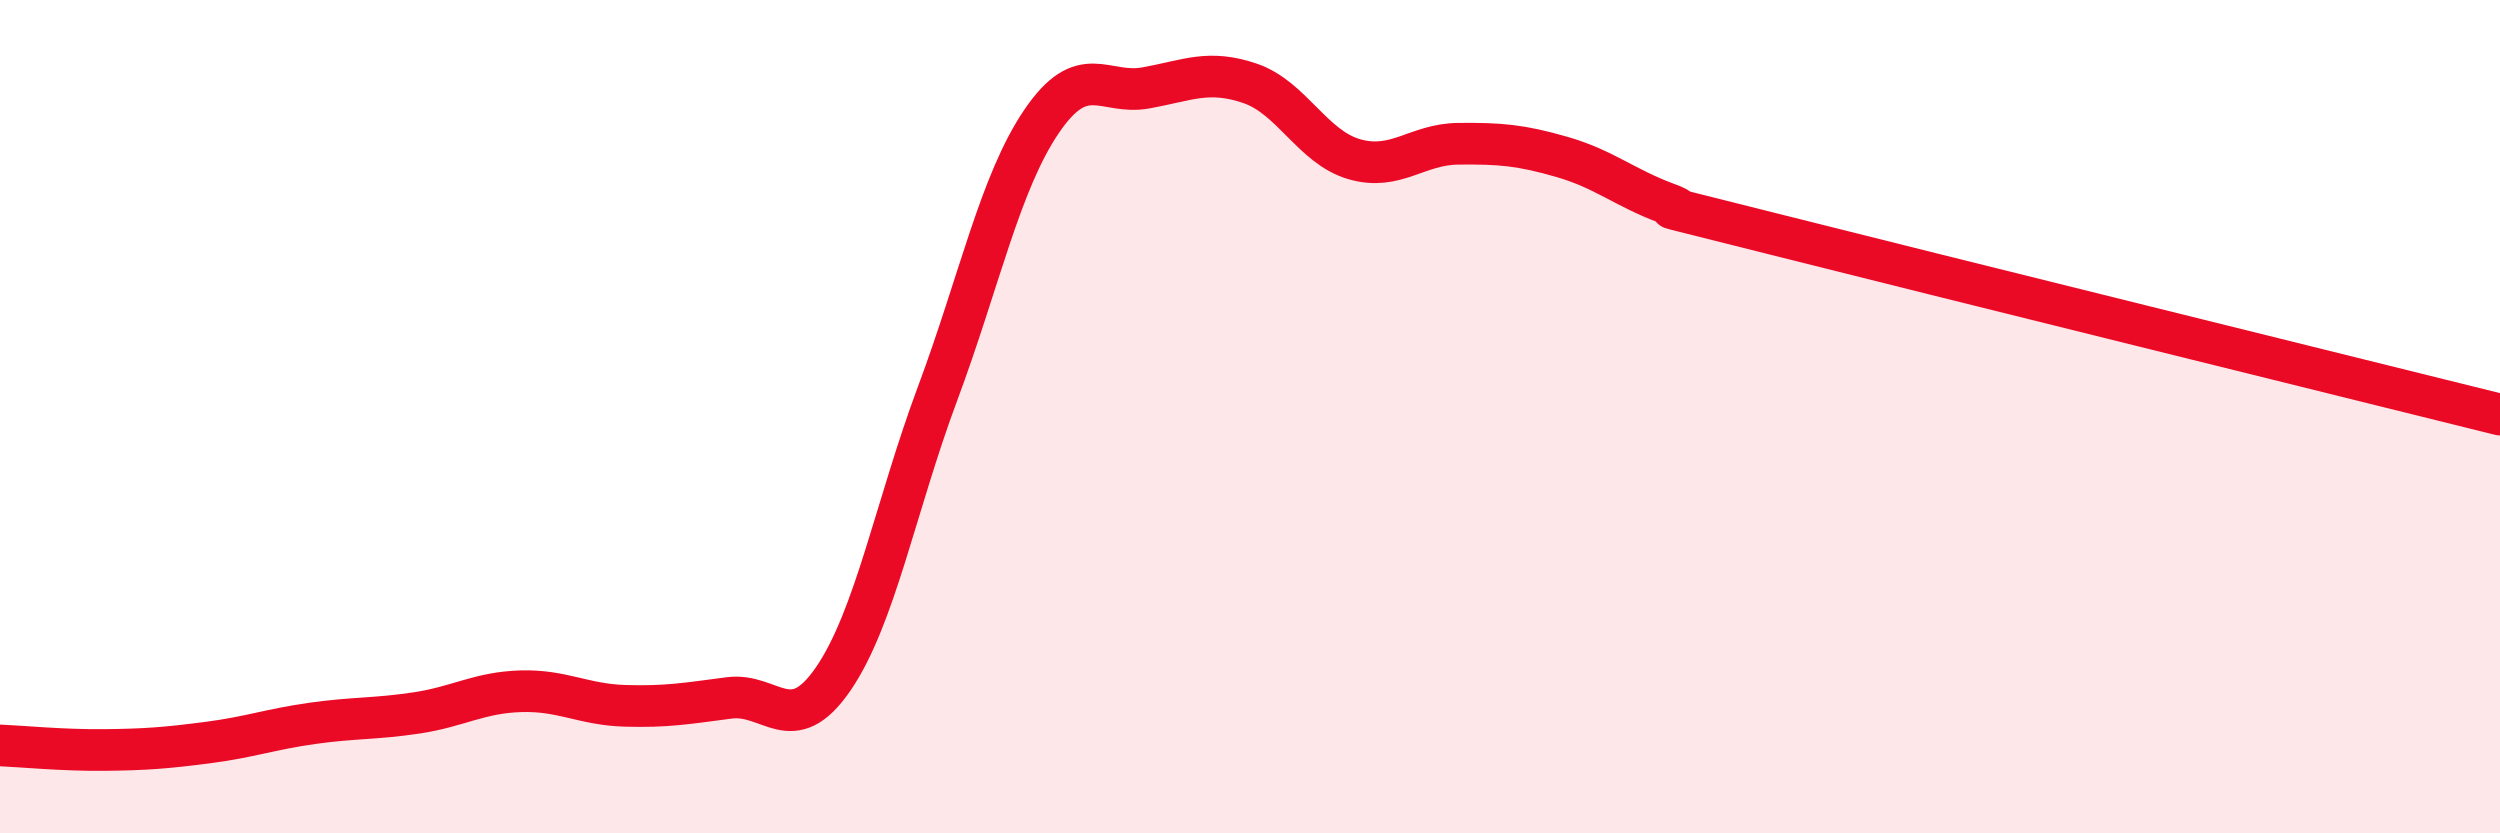
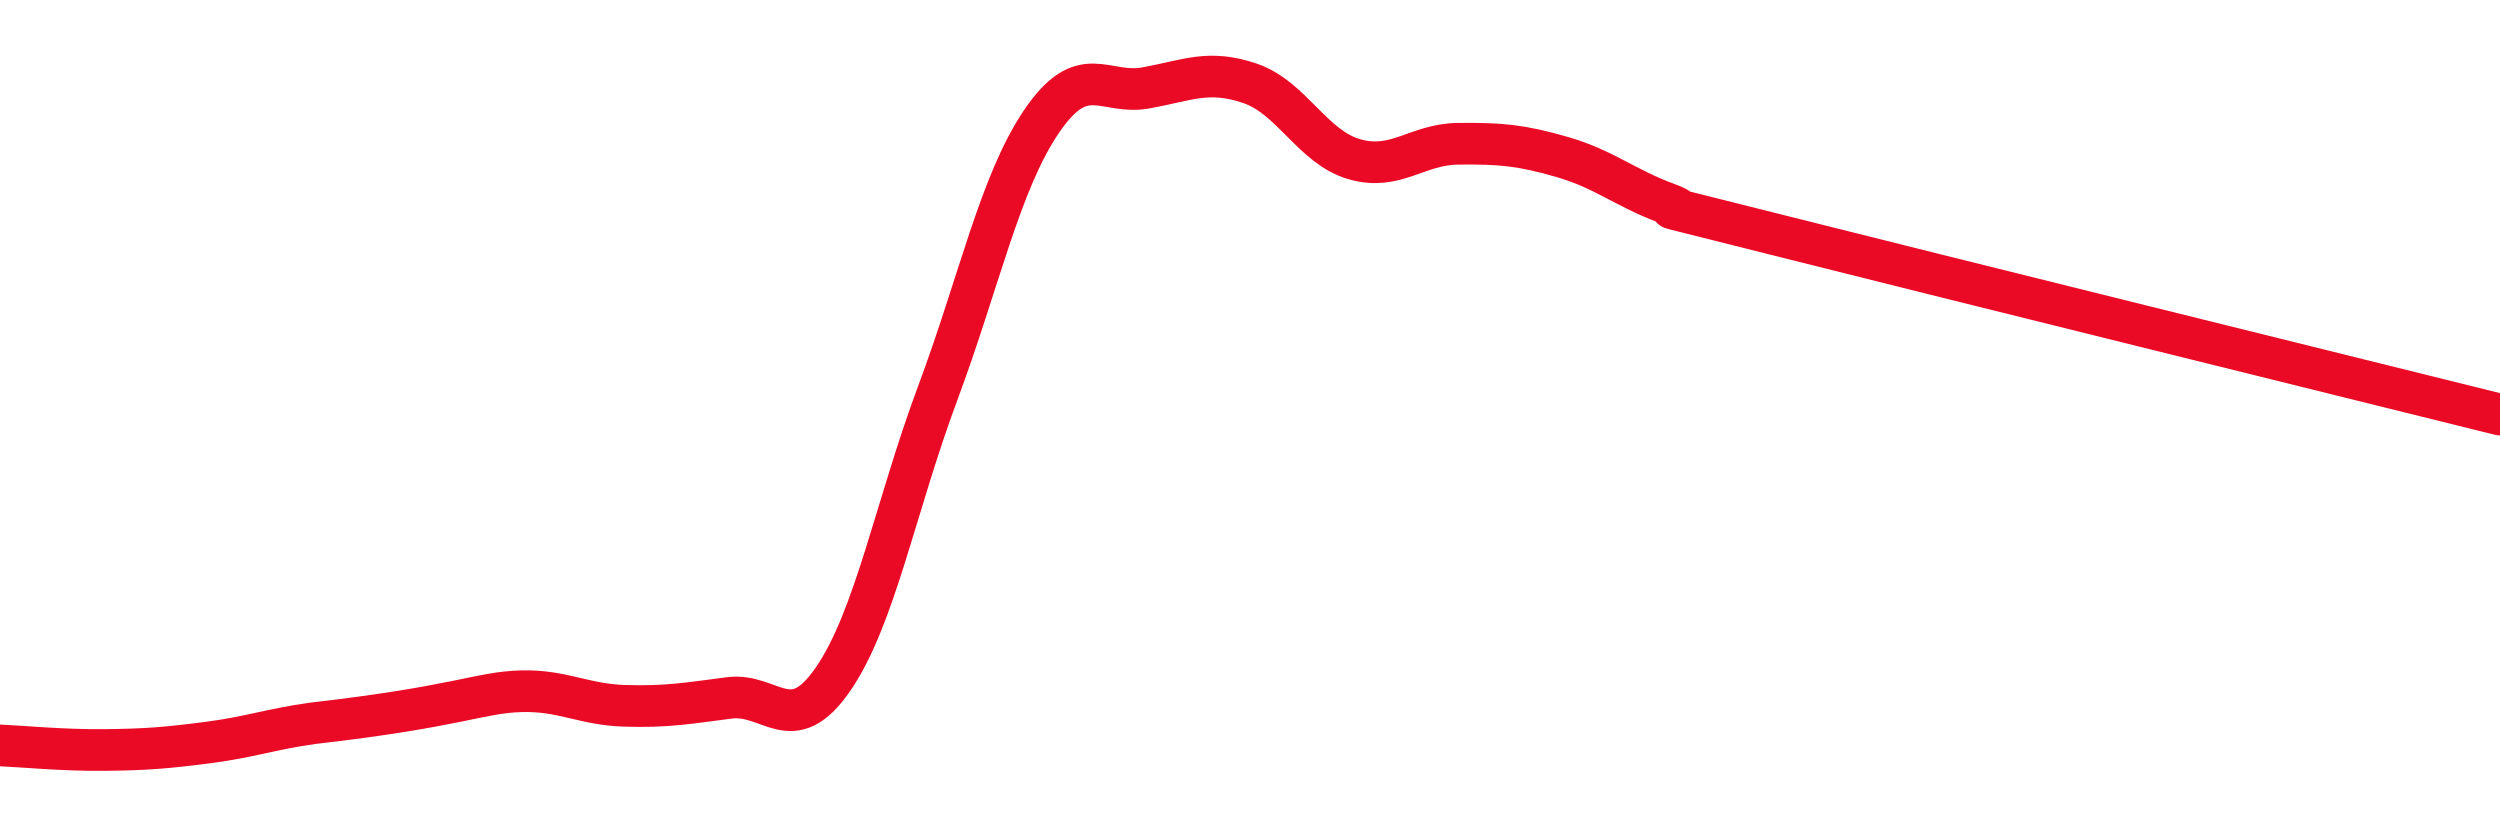
<svg xmlns="http://www.w3.org/2000/svg" width="60" height="20" viewBox="0 0 60 20">
-   <path d="M 0,17.89 C 0.5,17.91 1.5,18.01 2.5,18 C 3.5,17.99 4,17.95 5,17.82 C 6,17.69 6.5,17.5 7.5,17.36 C 8.5,17.22 9,17.26 10,17.11 C 11,16.96 11.5,16.62 12.5,16.59 C 13.5,16.56 14,16.91 15,16.94 C 16,16.97 16.5,16.88 17.5,16.75 C 18.5,16.62 19,17.75 20,16.29 C 21,14.83 21.5,12.13 22.5,9.45 C 23.5,6.77 24,4.38 25,2.91 C 26,1.44 26.5,2.29 27.5,2.11 C 28.5,1.93 29,1.66 30,2 C 31,2.34 31.5,3.53 32.5,3.82 C 33.5,4.11 34,3.46 35,3.45 C 36,3.44 36.5,3.48 37.5,3.77 C 38.5,4.06 39,4.51 40,4.88 C 41,5.25 38.5,4.59 42.5,5.6 C 46.5,6.61 56.5,9.08 60,9.95L60 20L0 20Z" fill="#EB0A25" opacity="0.1" stroke-linecap="round" stroke-linejoin="round" />
-   <path d="M 0,17.89 C 0.5,17.91 1.5,18.01 2.5,18 C 3.5,17.99 4,17.95 5,17.82 C 6,17.69 6.5,17.5 7.5,17.36 C 8.5,17.22 9,17.26 10,17.11 C 11,16.96 11.5,16.62 12.5,16.59 C 13.5,16.56 14,16.91 15,16.94 C 16,16.97 16.5,16.88 17.5,16.75 C 18.5,16.62 19,17.75 20,16.29 C 21,14.83 21.5,12.13 22.5,9.45 C 23.5,6.77 24,4.38 25,2.91 C 26,1.44 26.5,2.29 27.5,2.11 C 28.5,1.93 29,1.66 30,2 C 31,2.34 31.5,3.53 32.5,3.82 C 33.5,4.11 34,3.46 35,3.45 C 36,3.44 36.5,3.48 37.5,3.77 C 38.5,4.06 39,4.51 40,4.88 C 41,5.25 38.5,4.59 42.5,5.6 C 46.5,6.61 56.5,9.08 60,9.95" stroke="#EB0A25" stroke-width="1" fill="none" stroke-linecap="round" stroke-linejoin="round" />
+   <path d="M 0,17.89 C 0.5,17.91 1.5,18.01 2.5,18 C 3.5,17.99 4,17.95 5,17.82 C 6,17.69 6.5,17.5 7.5,17.36 C 11,16.96 11.5,16.62 12.5,16.59 C 13.5,16.56 14,16.91 15,16.94 C 16,16.97 16.5,16.88 17.5,16.75 C 18.5,16.62 19,17.75 20,16.29 C 21,14.83 21.5,12.13 22.5,9.45 C 23.5,6.77 24,4.38 25,2.91 C 26,1.44 26.5,2.29 27.5,2.11 C 28.5,1.93 29,1.66 30,2 C 31,2.34 31.5,3.53 32.5,3.82 C 33.5,4.11 34,3.46 35,3.45 C 36,3.44 36.5,3.48 37.5,3.77 C 38.5,4.06 39,4.51 40,4.88 C 41,5.25 38.5,4.59 42.5,5.6 C 46.5,6.61 56.5,9.08 60,9.95" stroke="#EB0A25" stroke-width="1" fill="none" stroke-linecap="round" stroke-linejoin="round" />
</svg>